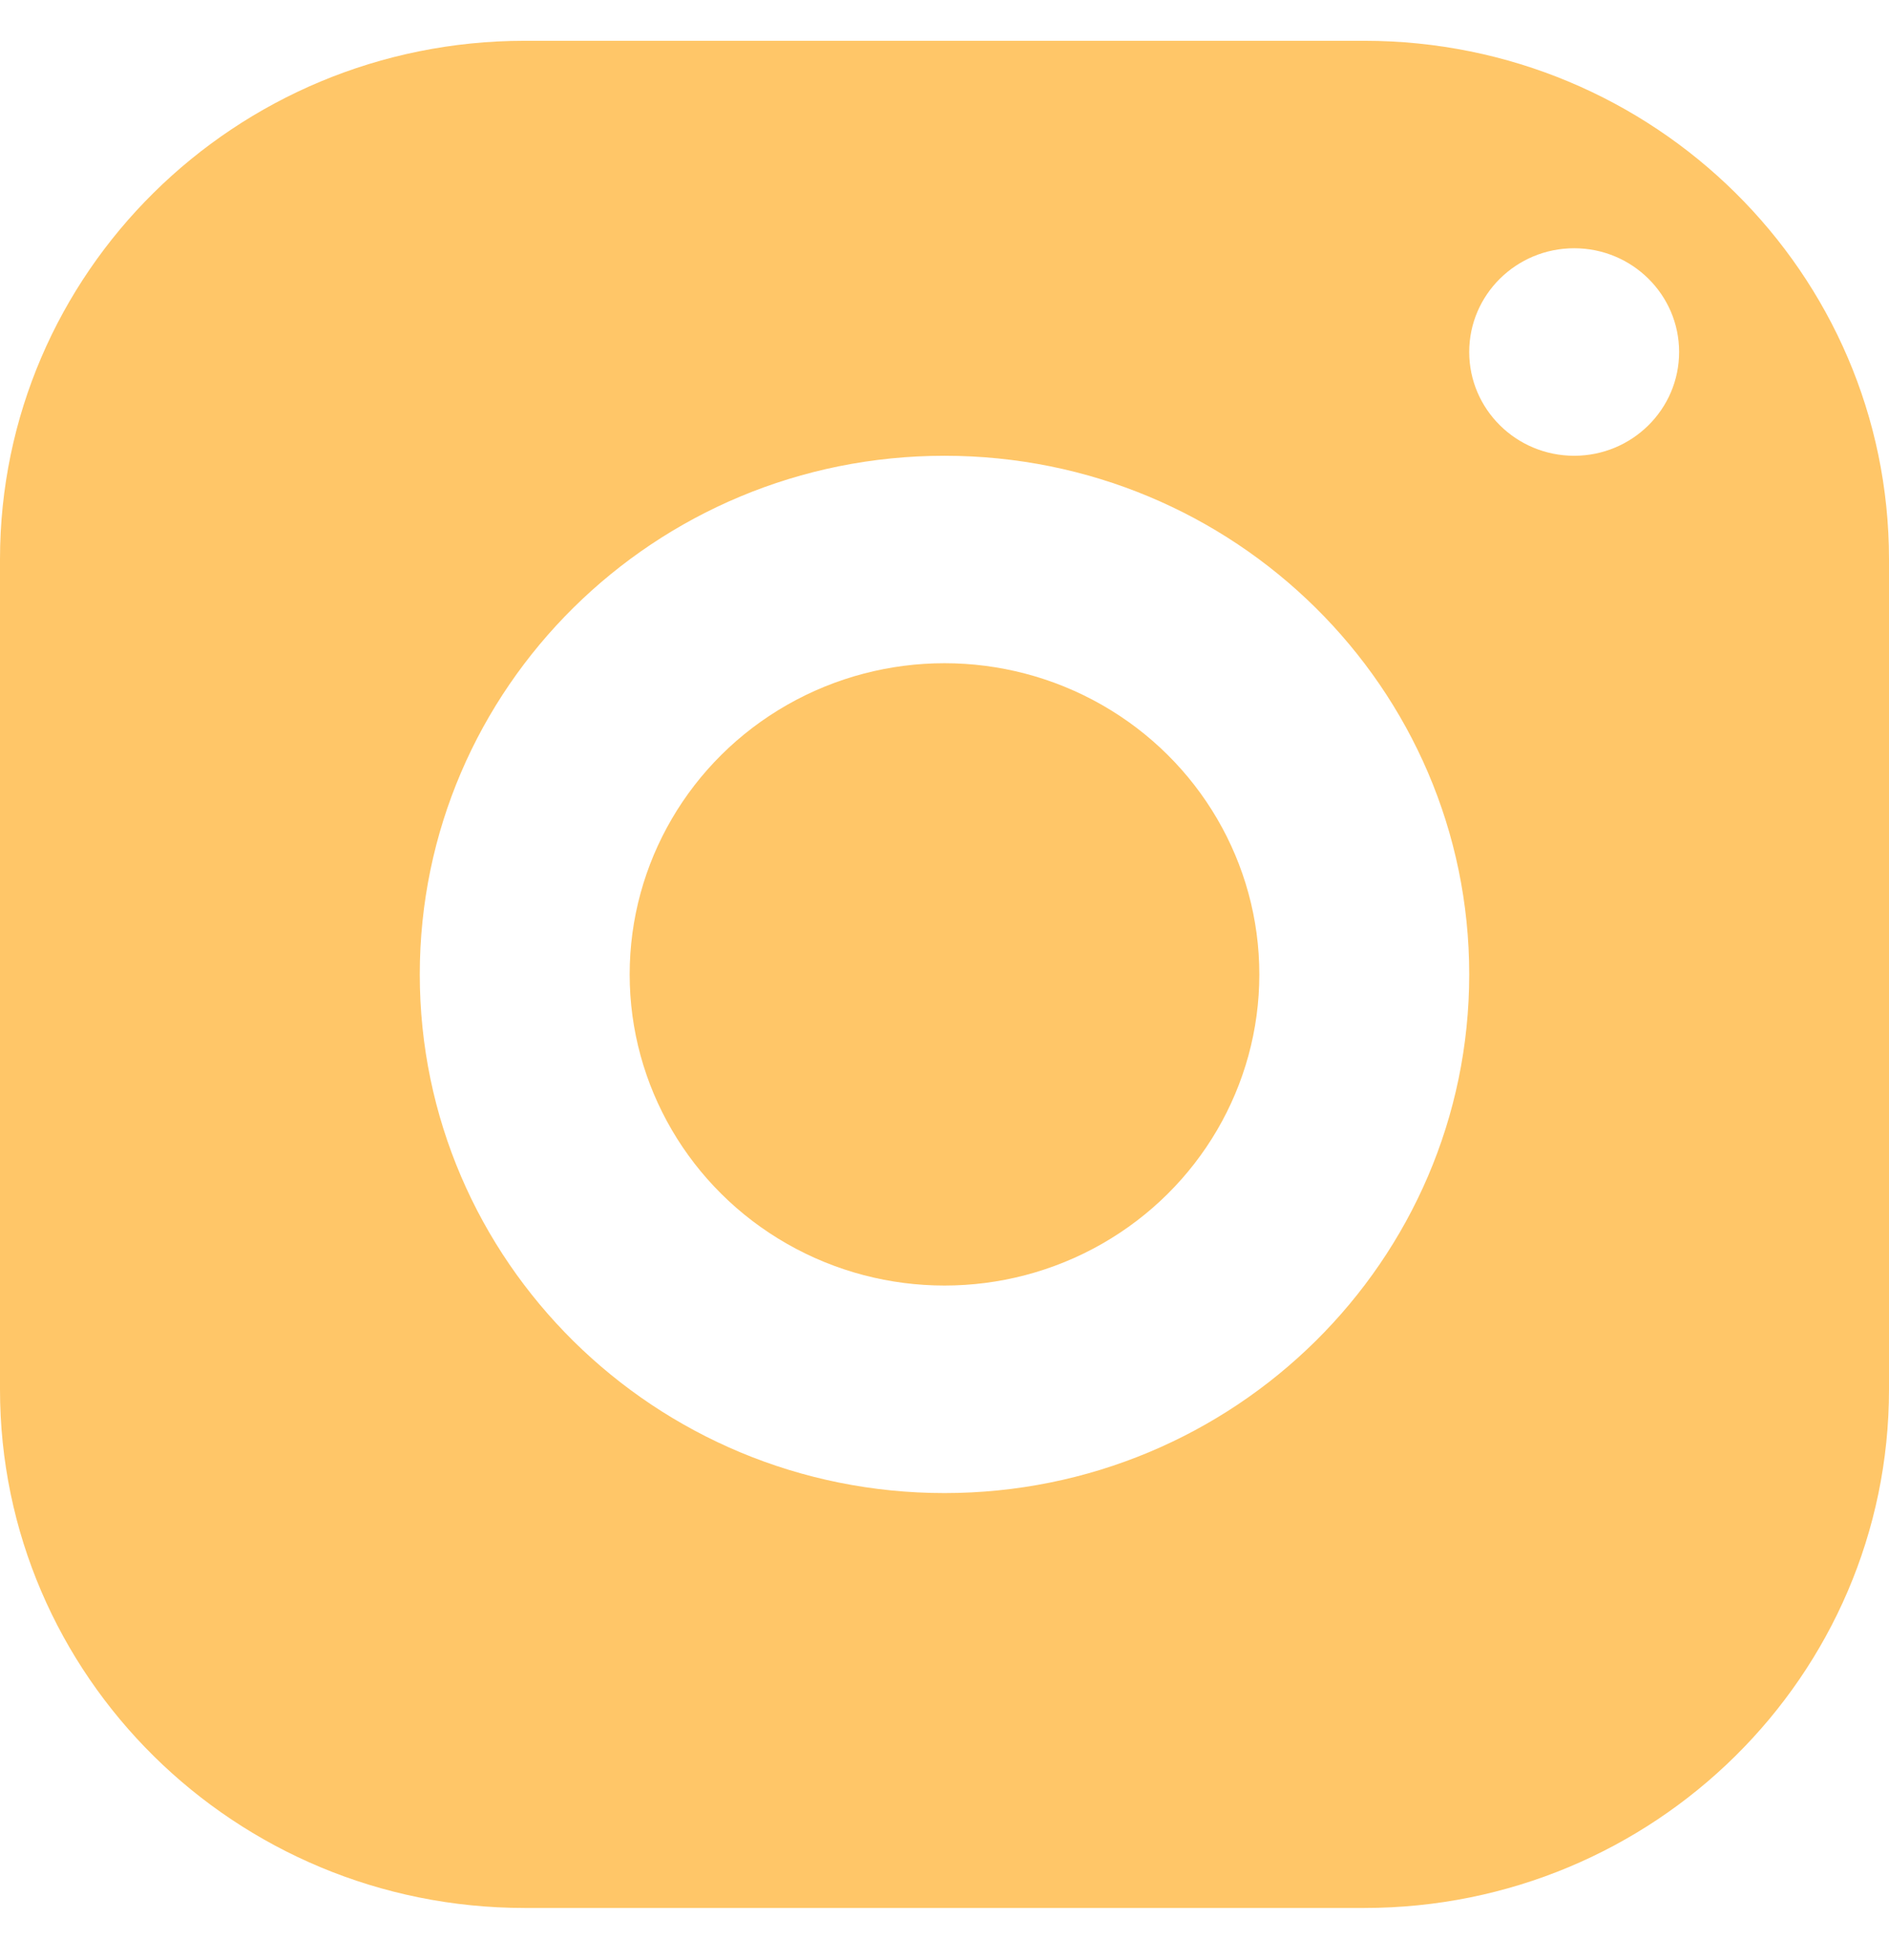
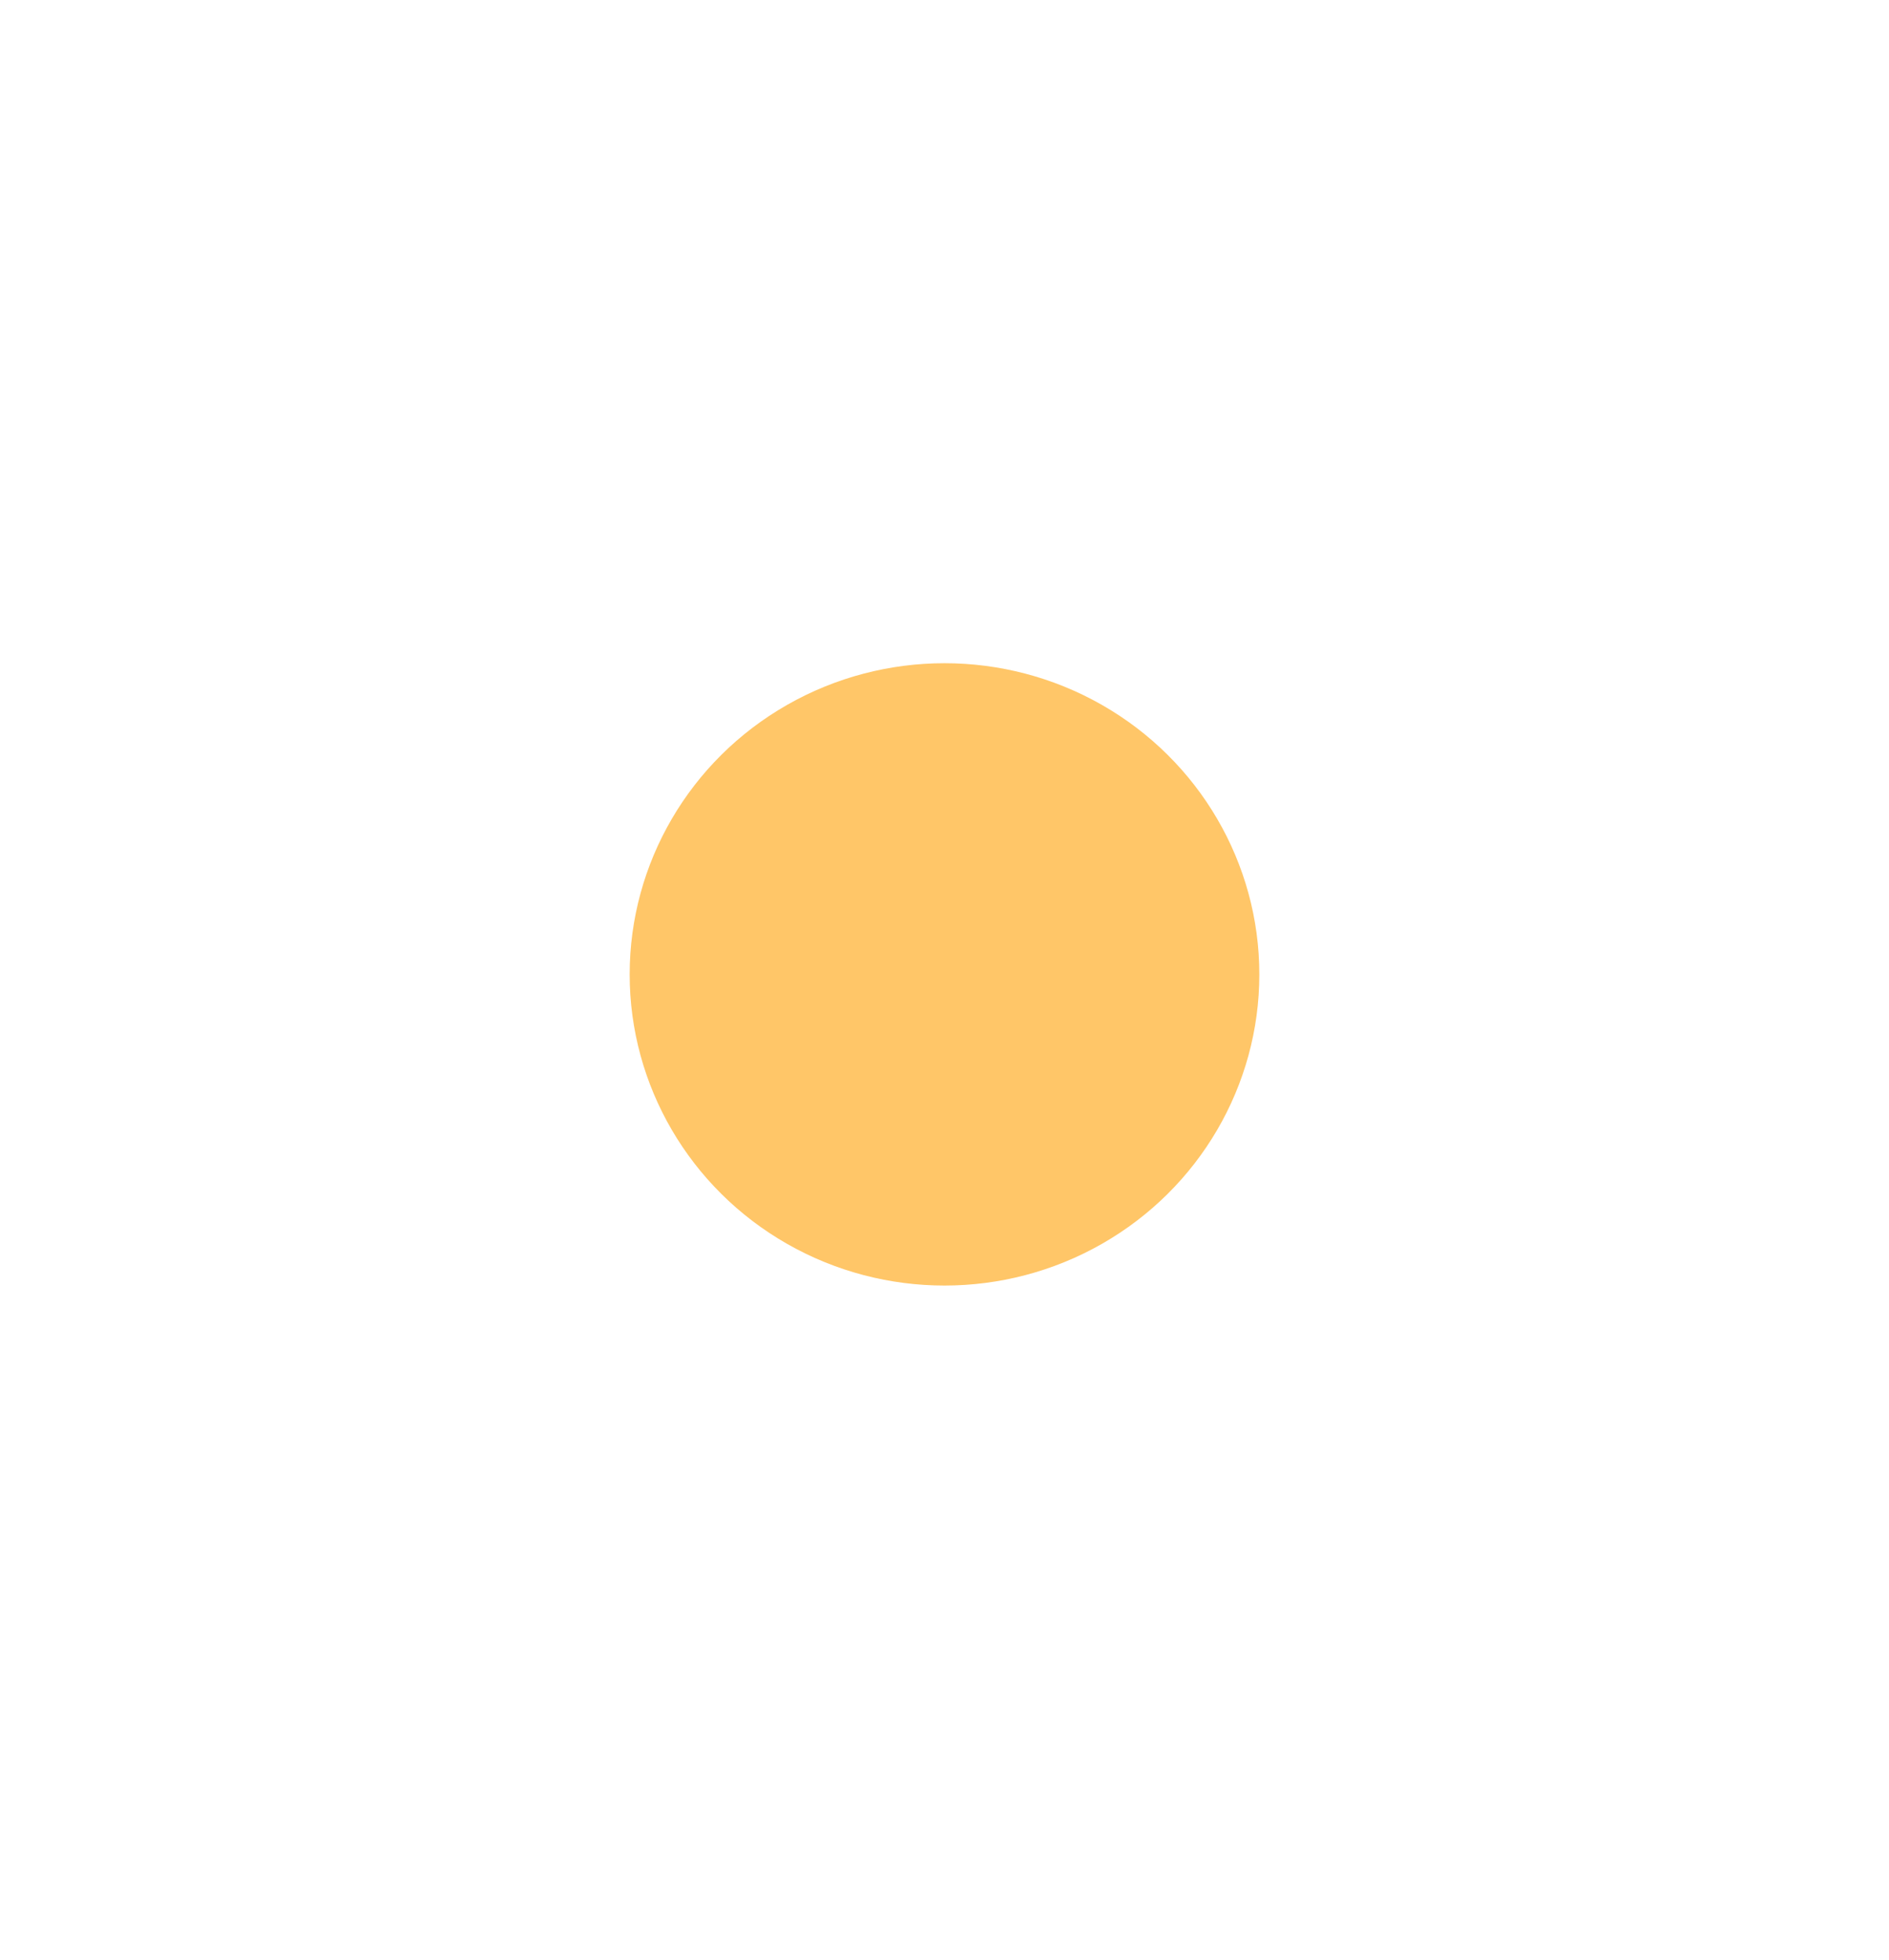
<svg xmlns="http://www.w3.org/2000/svg" width="27" height="28" viewBox="0 0 27 28">
  <g fill="#FFC668" fill-rule="nonzero" transform="translate(0 .583)">
-     <path d="M19.5 0h-12C3.358 0 0 3.319 0 7.41v11.858c0 4.092 3.358 7.41 7.5 7.41h12c4.142 0 7.5-3.318 7.5-7.41V7.41C27 3.319 23.642 0 19.5 0zm-6 20.75c-4.142 0-7.5-3.319-7.5-7.41 0-4.093 3.358-7.411 7.5-7.411 4.142 0 7.5 3.318 7.5 7.41 0 4.092-3.358 7.411-7.5 7.411zm9-14.821c-.828 0-1.5-.664-1.5-1.483 0-.818.672-1.482 1.5-1.482s1.5.664 1.5 1.482c0 .819-.672 1.483-1.5 1.483z" />
    <ellipse cx="13.5" cy="13.339" rx="4.5" ry="4.446" />
  </g>
</svg>